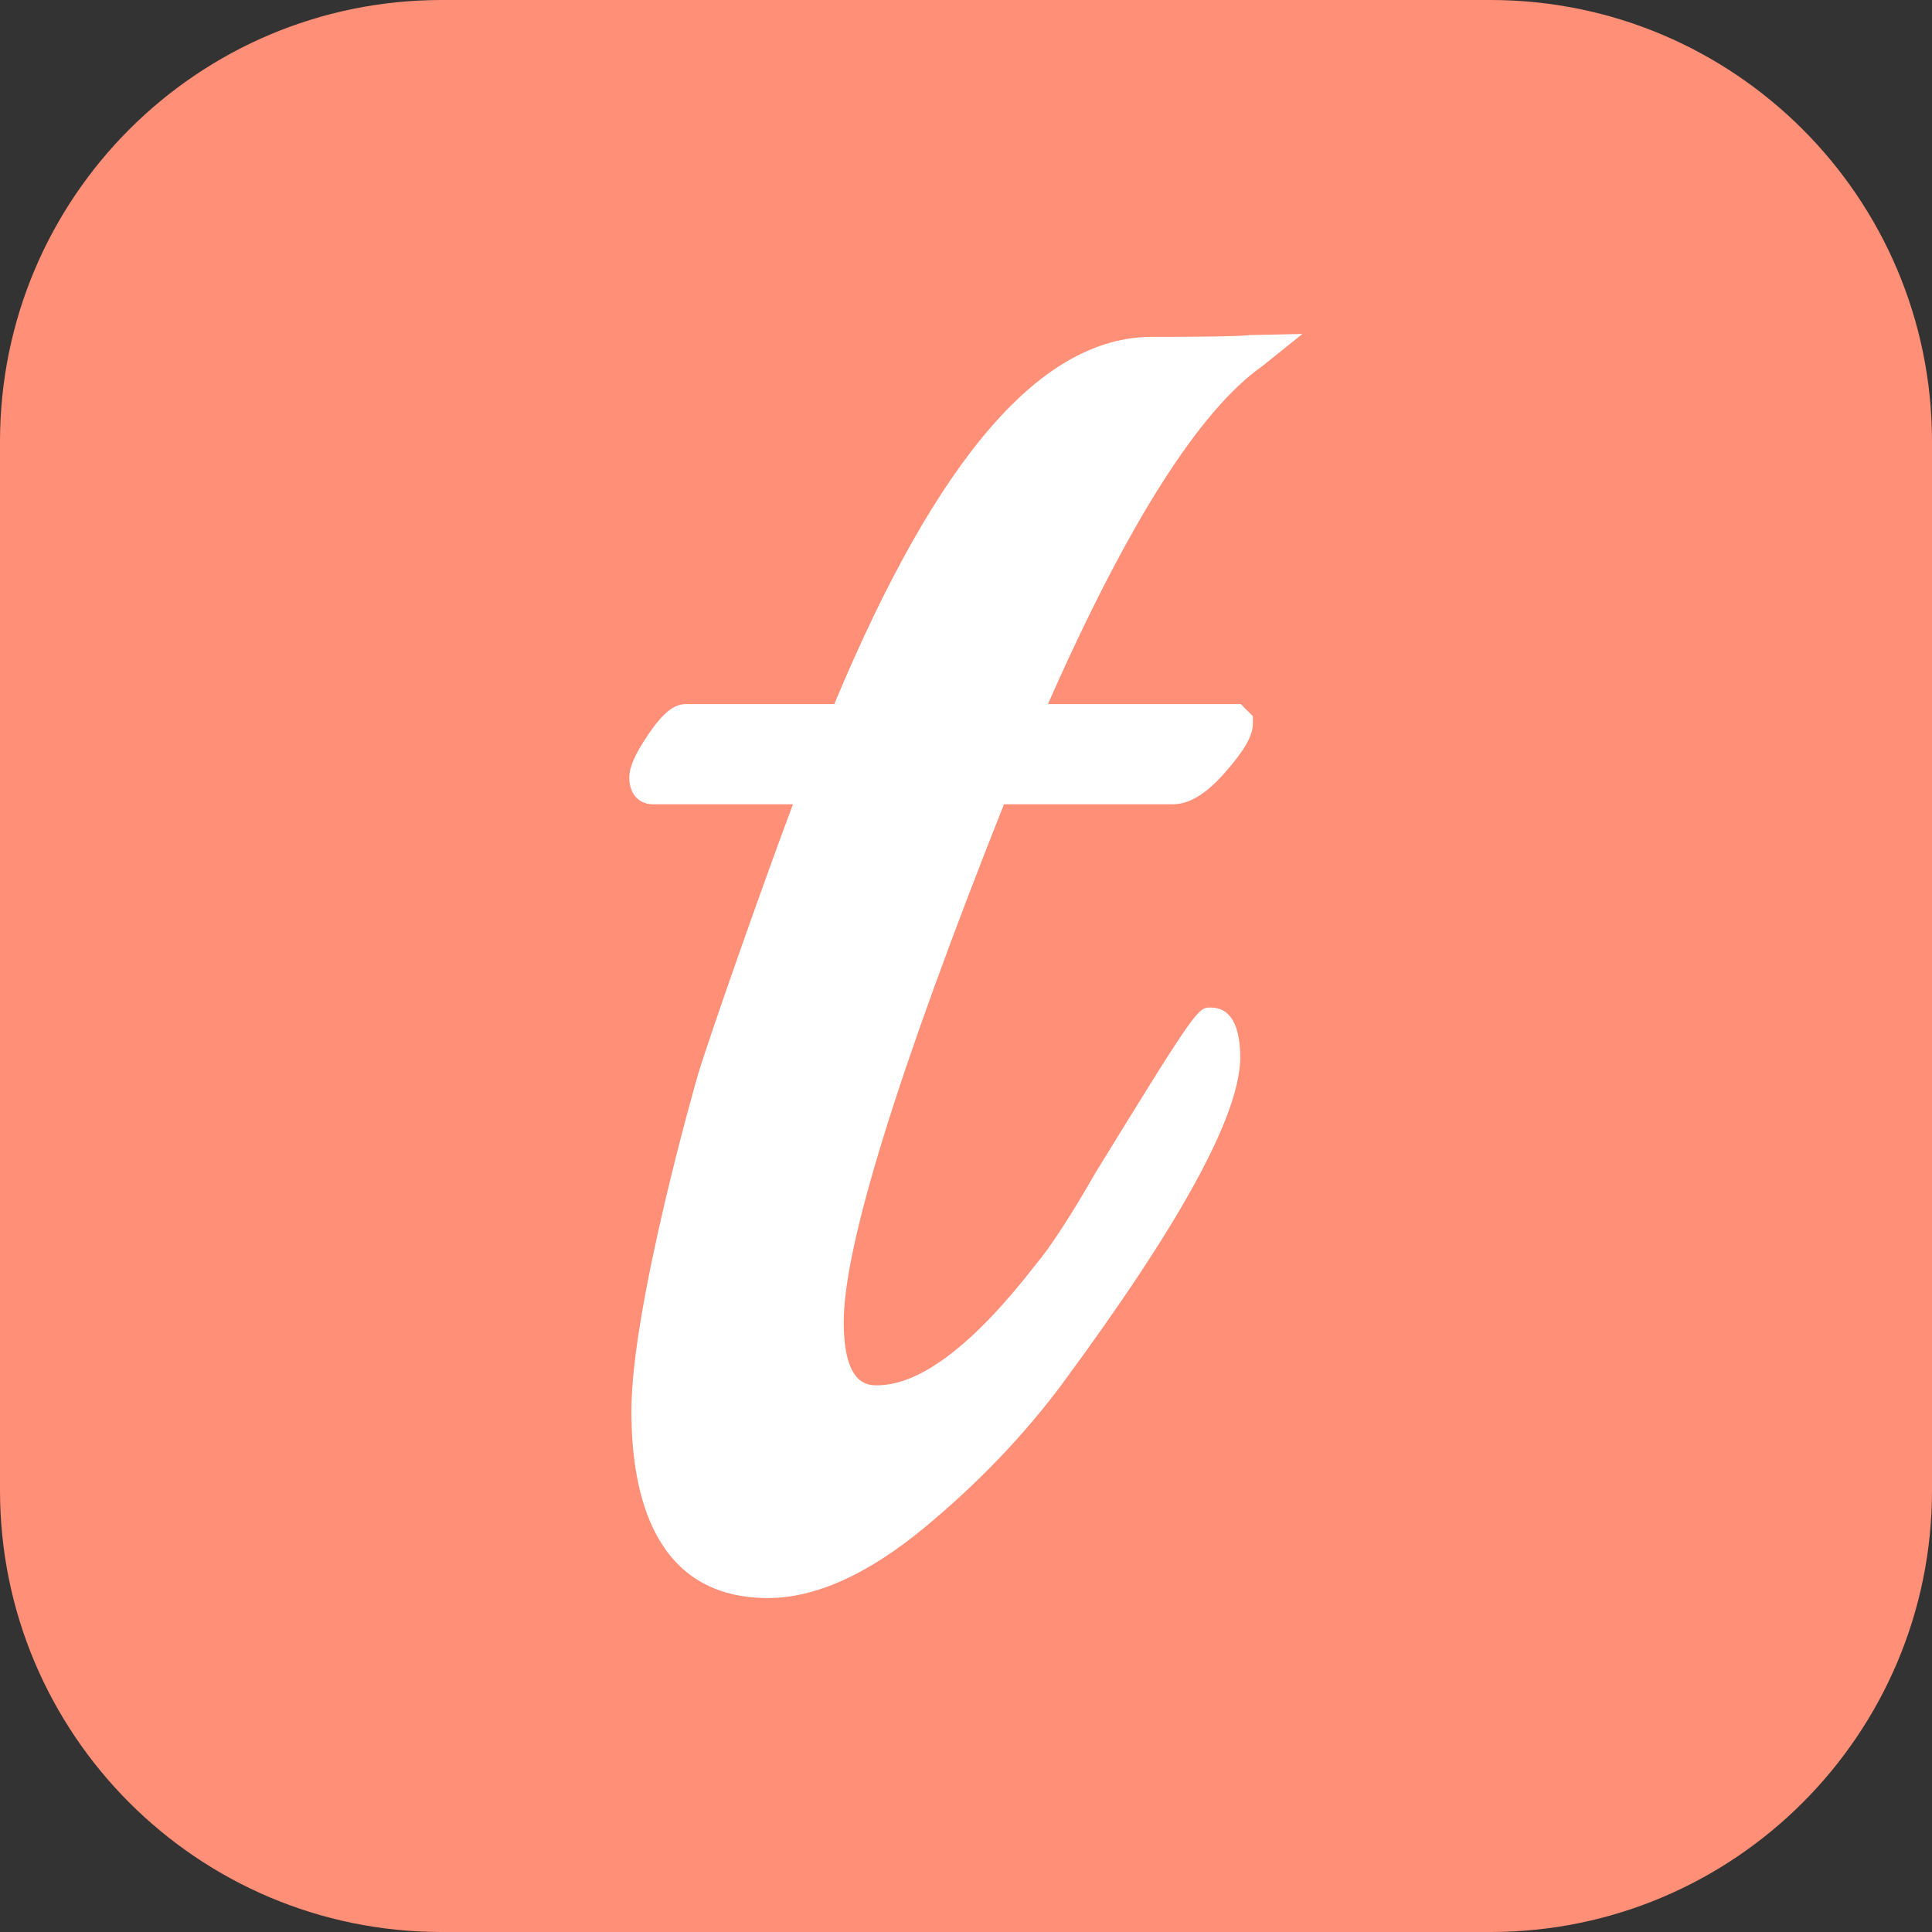
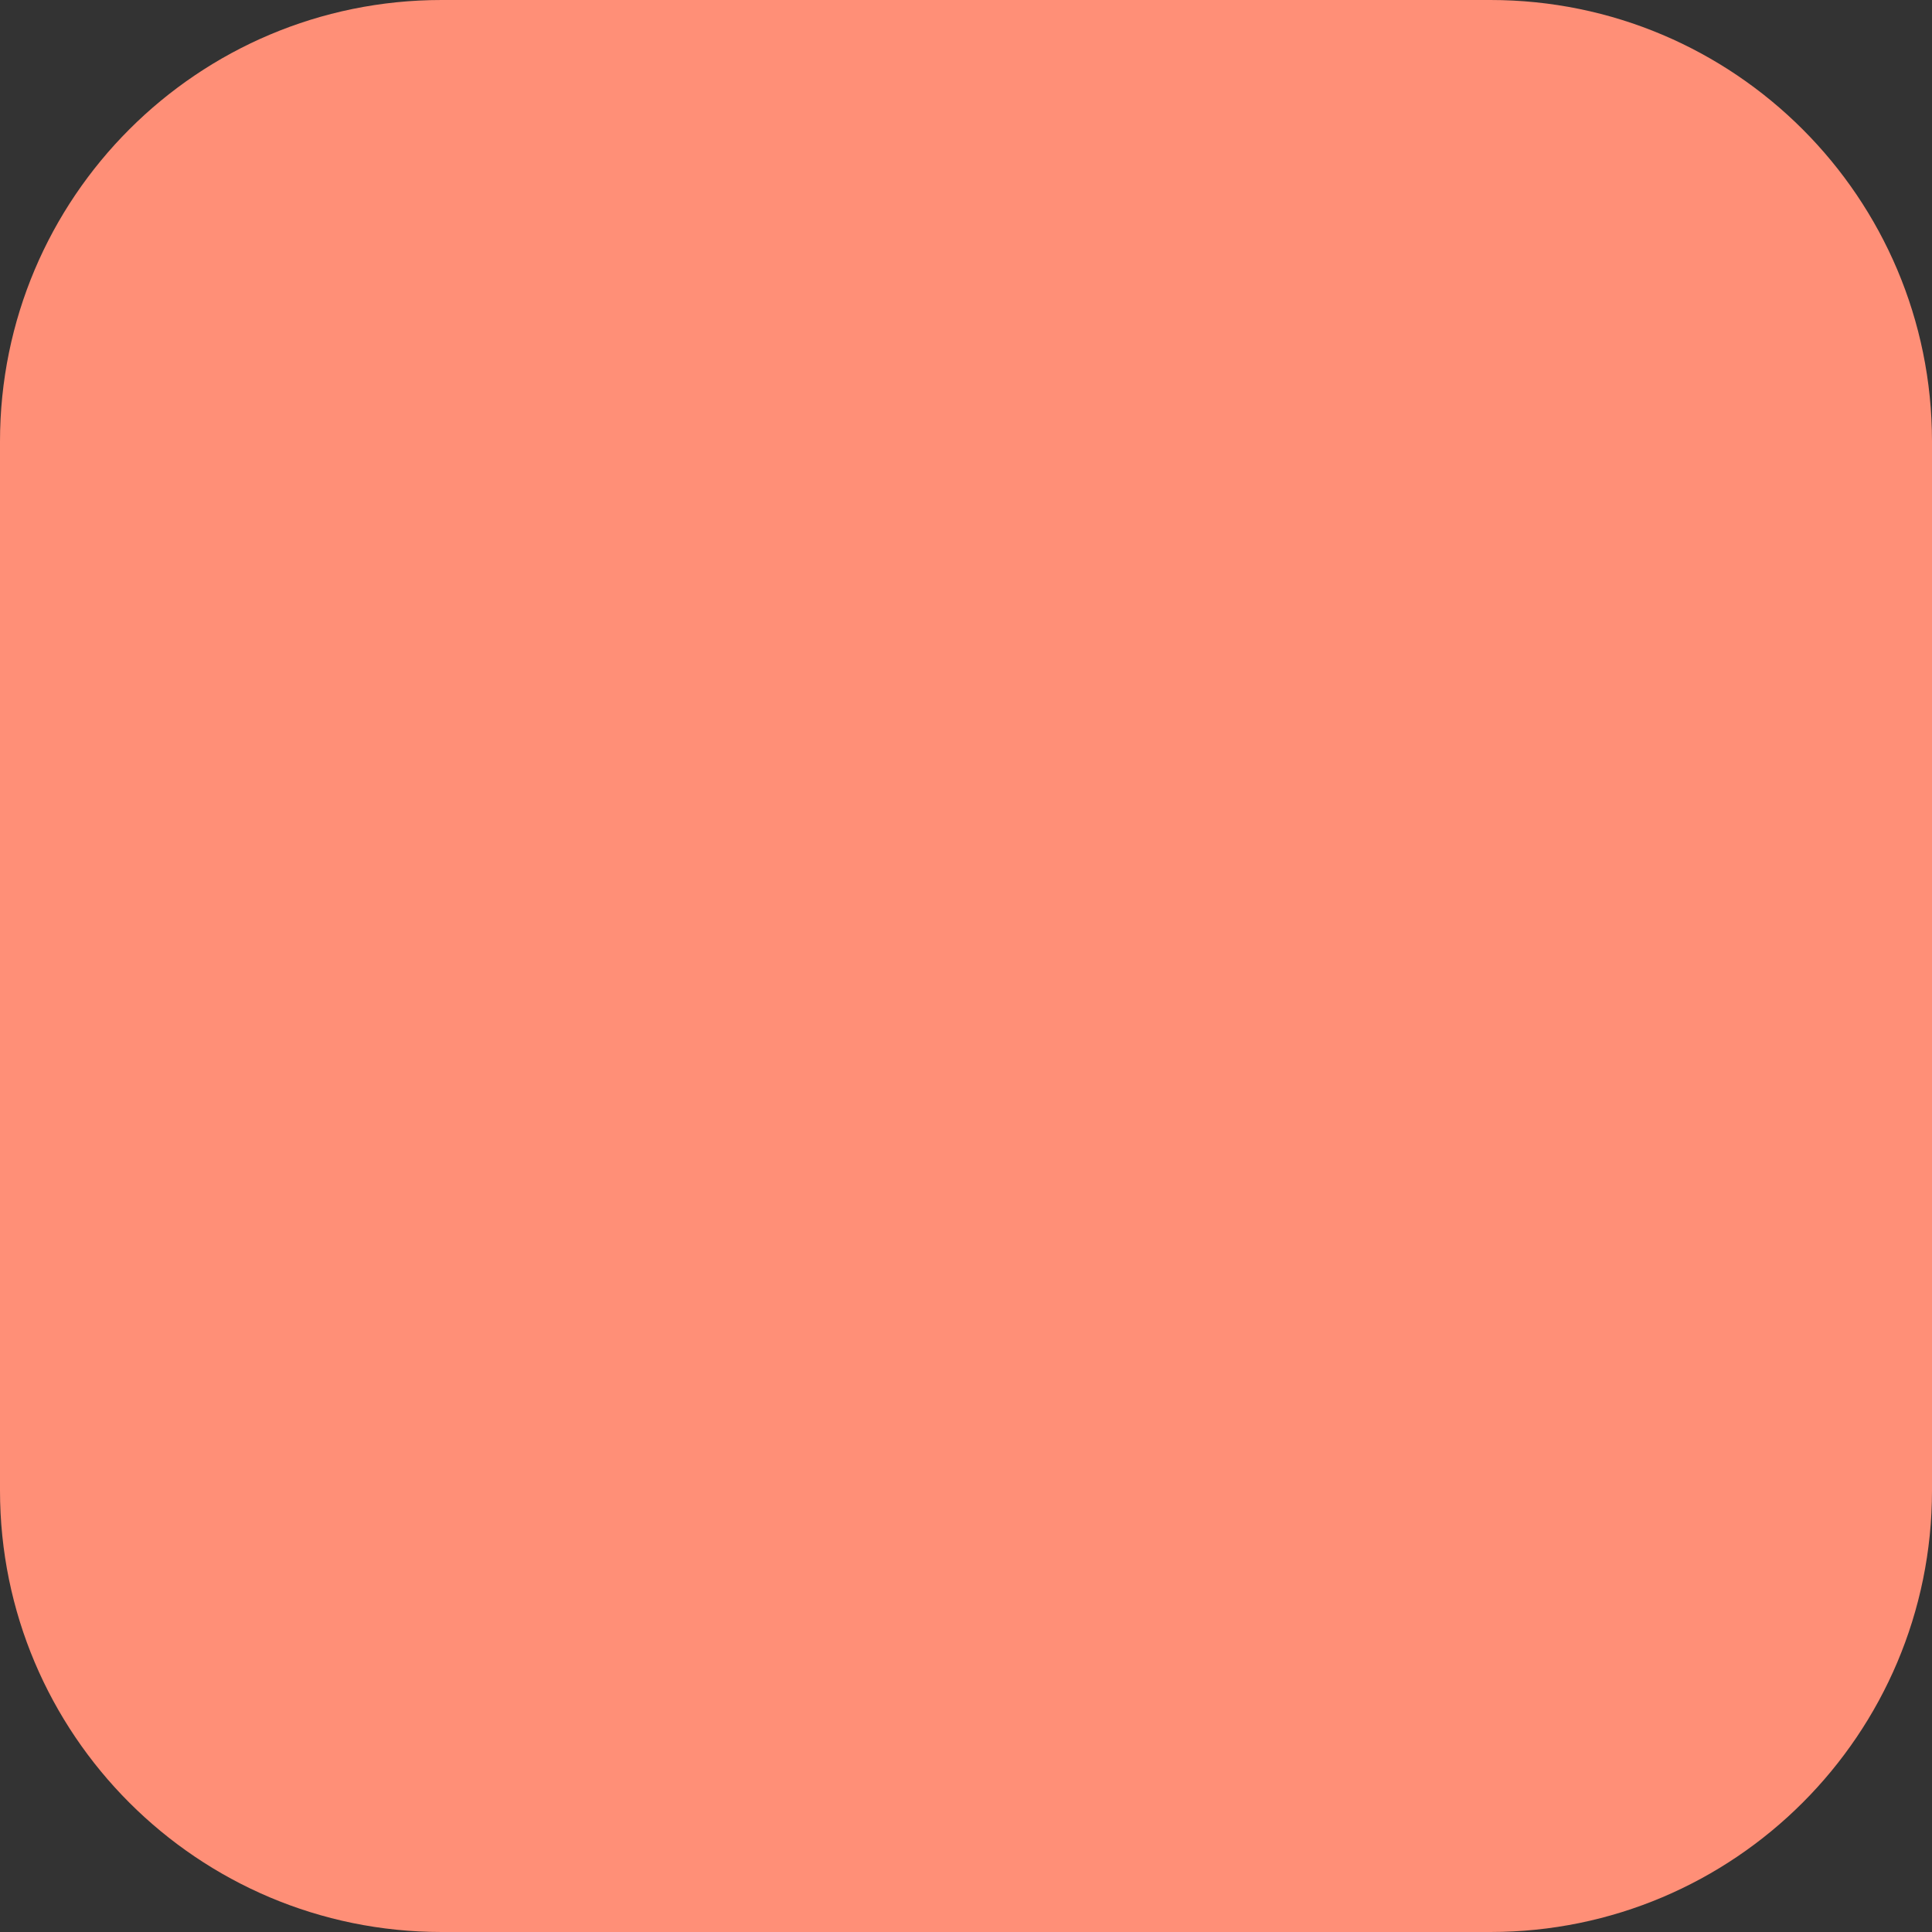
<svg xmlns="http://www.w3.org/2000/svg" fill="none" height="512" viewBox="0 0 512 512" width="512">
  <rect x="0" y="0" width="512" height="512" fill="#333333" stroke="none" />
  <path d="m394.971 0h-277.942c-64.633 0-117.029 52.395-117.029 117.029v277.942c0 64.634 52.395 117.029 117.029 117.029h277.942c64.634 0 117.029-52.395 117.029-117.029v-277.942c0-64.633-52.395-117.029-117.029-117.029z" fill="#ff8f77" />
-   <path d="m203.528 423.497c-29.923 0-36.202-26.949-36.202-49.554 0-27.876 17.391-88.294 17.567-88.892 2.829-9.626 17.931-52.486 25.25-71.911h-37.199c-3.075 0-6.178-2.192-6.178-7.091 0-2.749 1.479-6.124 4.949-11.286 3.926-5.814 6.859-8.182 10.125-8.182h39.259c27.333-65.474 54.881-97.308 84.178-97.308 20.948 0 25.025-.331 25.805-.474l14.063-.296-10.612 8.52c-16.656 11.696-35.755 41.809-56.814 89.56h51.101l3.208 3.223v1.899c0 3.222-2.098 6.947-7.24 12.857-5.017 5.771-9.58 8.578-13.951 8.578h-44.773c-28.177 70.978-42.463 117.124-42.463 137.175 0 16.81 6.418 16.81 8.834 16.81 11.453 0 25.598-10.766 42.042-31.999l.109-.134c3.884-4.639 9.155-12.742 15.668-24.09l.07-.117c26.889-43.775 27.162-43.775 30.516-43.775 5.208 0 7.848 4.564 7.848 13.563-.403 15.48-15.79 43.562-47.043 85.97-10.194 13.748-22.607 26.694-36.901 38.491-14.847 12.25-28.715 18.463-41.216 18.463z" fill="#fff" />
</svg>